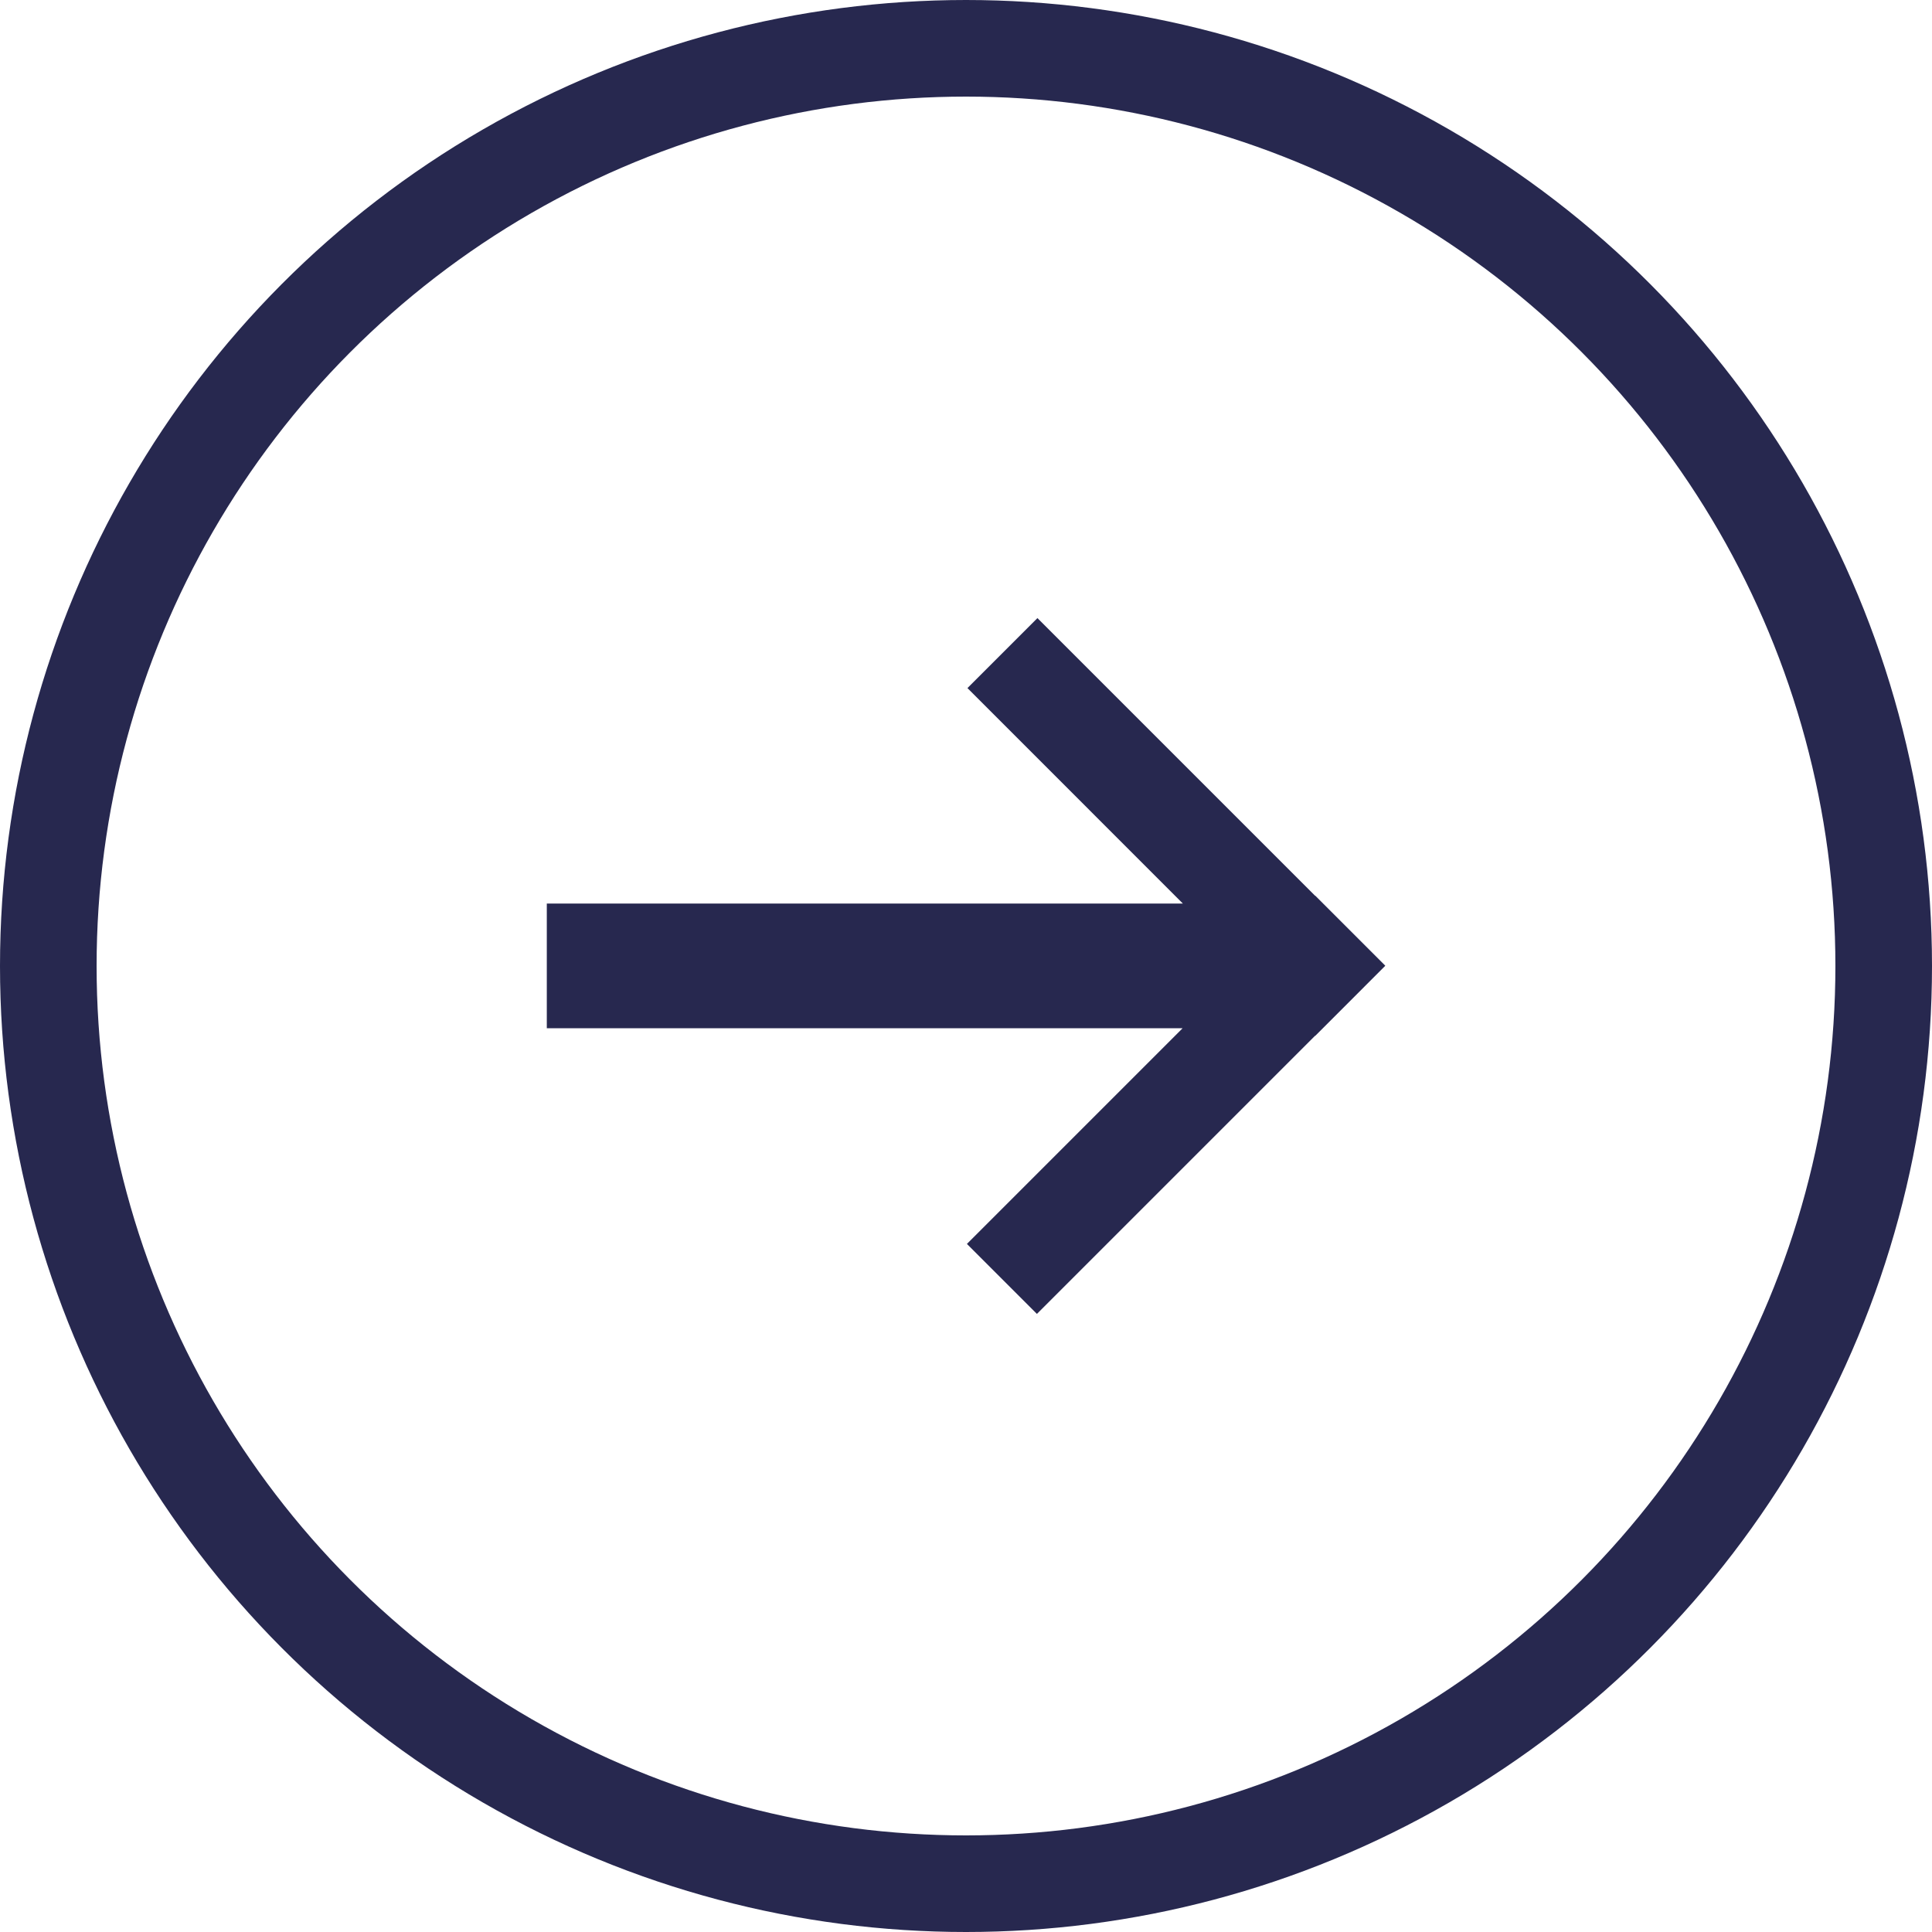
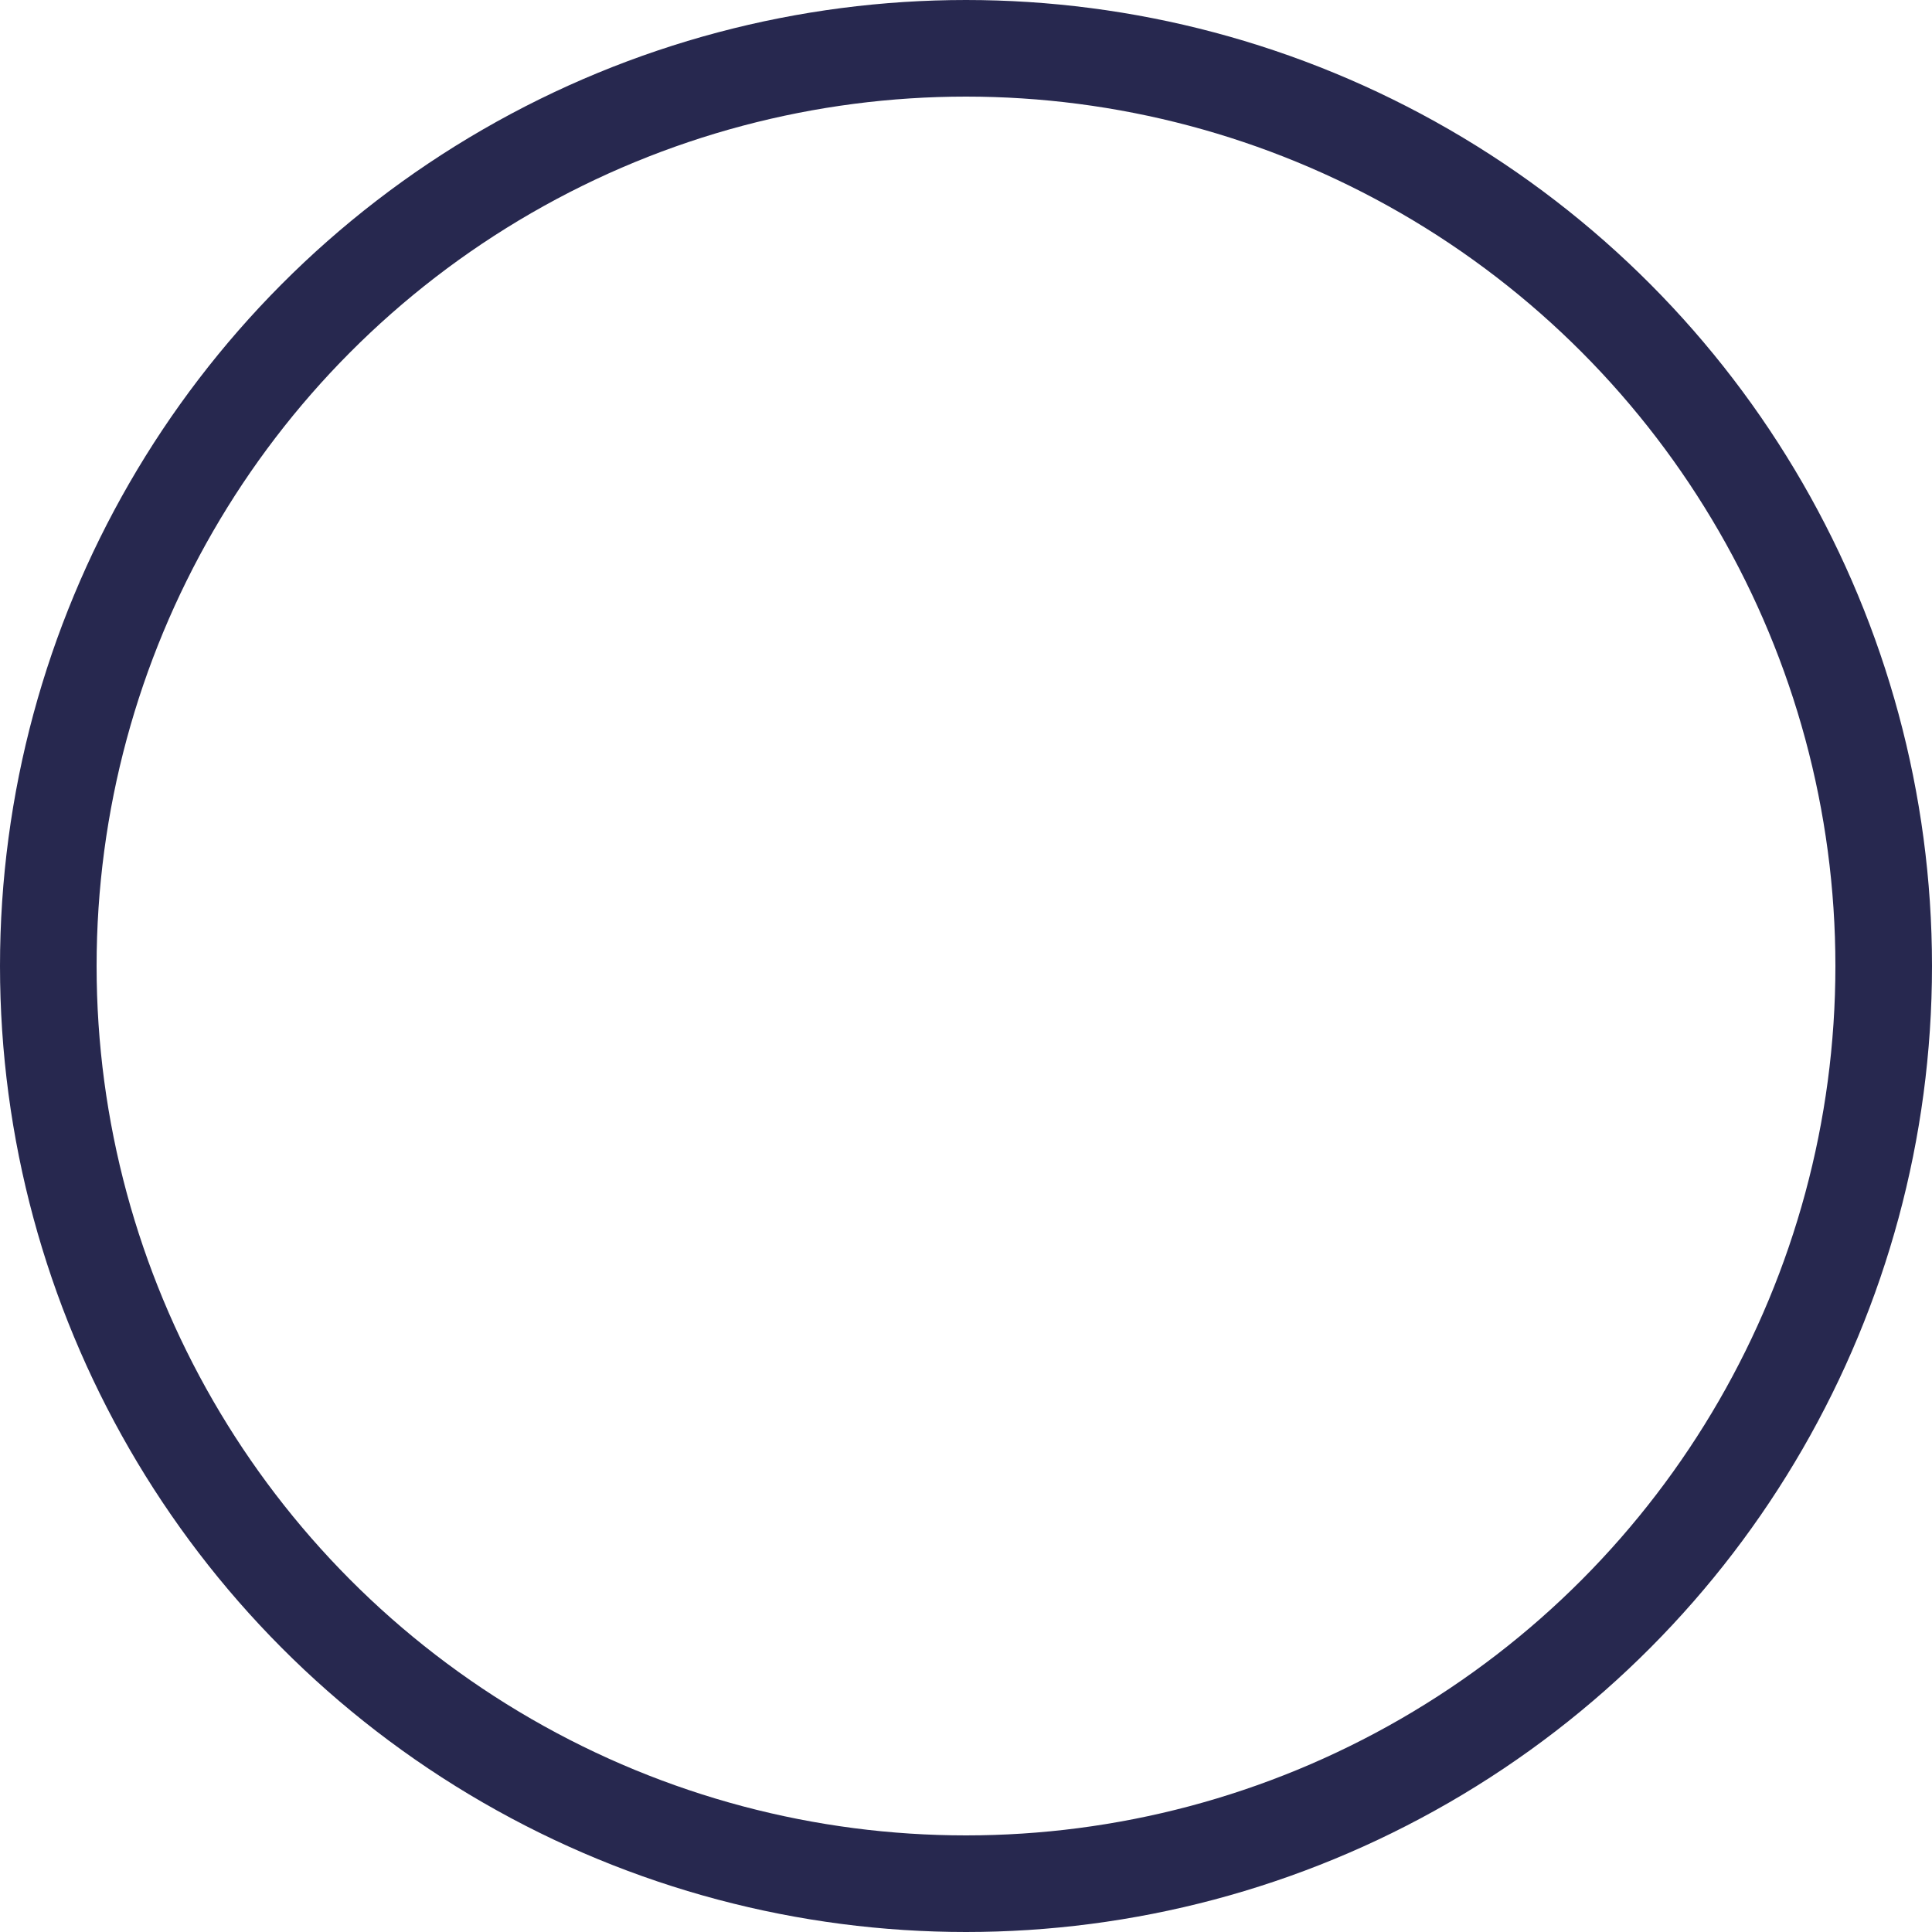
<svg xmlns="http://www.w3.org/2000/svg" width="40" height="40" viewBox="0 0 40 40" fill="none">
  <circle cx="20" cy="20" r="19" stroke="#27284F" stroke-width="2" />
-   <path fill-rule="evenodd" clip-rule="evenodd" d="M28.677 19.995L28.679 19.997L27.23 21.447L27.227 21.444L21.468 27.203L20.019 25.754L24.485 21.288H11.321V18.707H24.49L20.03 14.246L21.479 12.797L27.227 18.545L27.23 18.543L28.679 19.992L28.677 19.995Z" fill="#27284F" />
</svg>